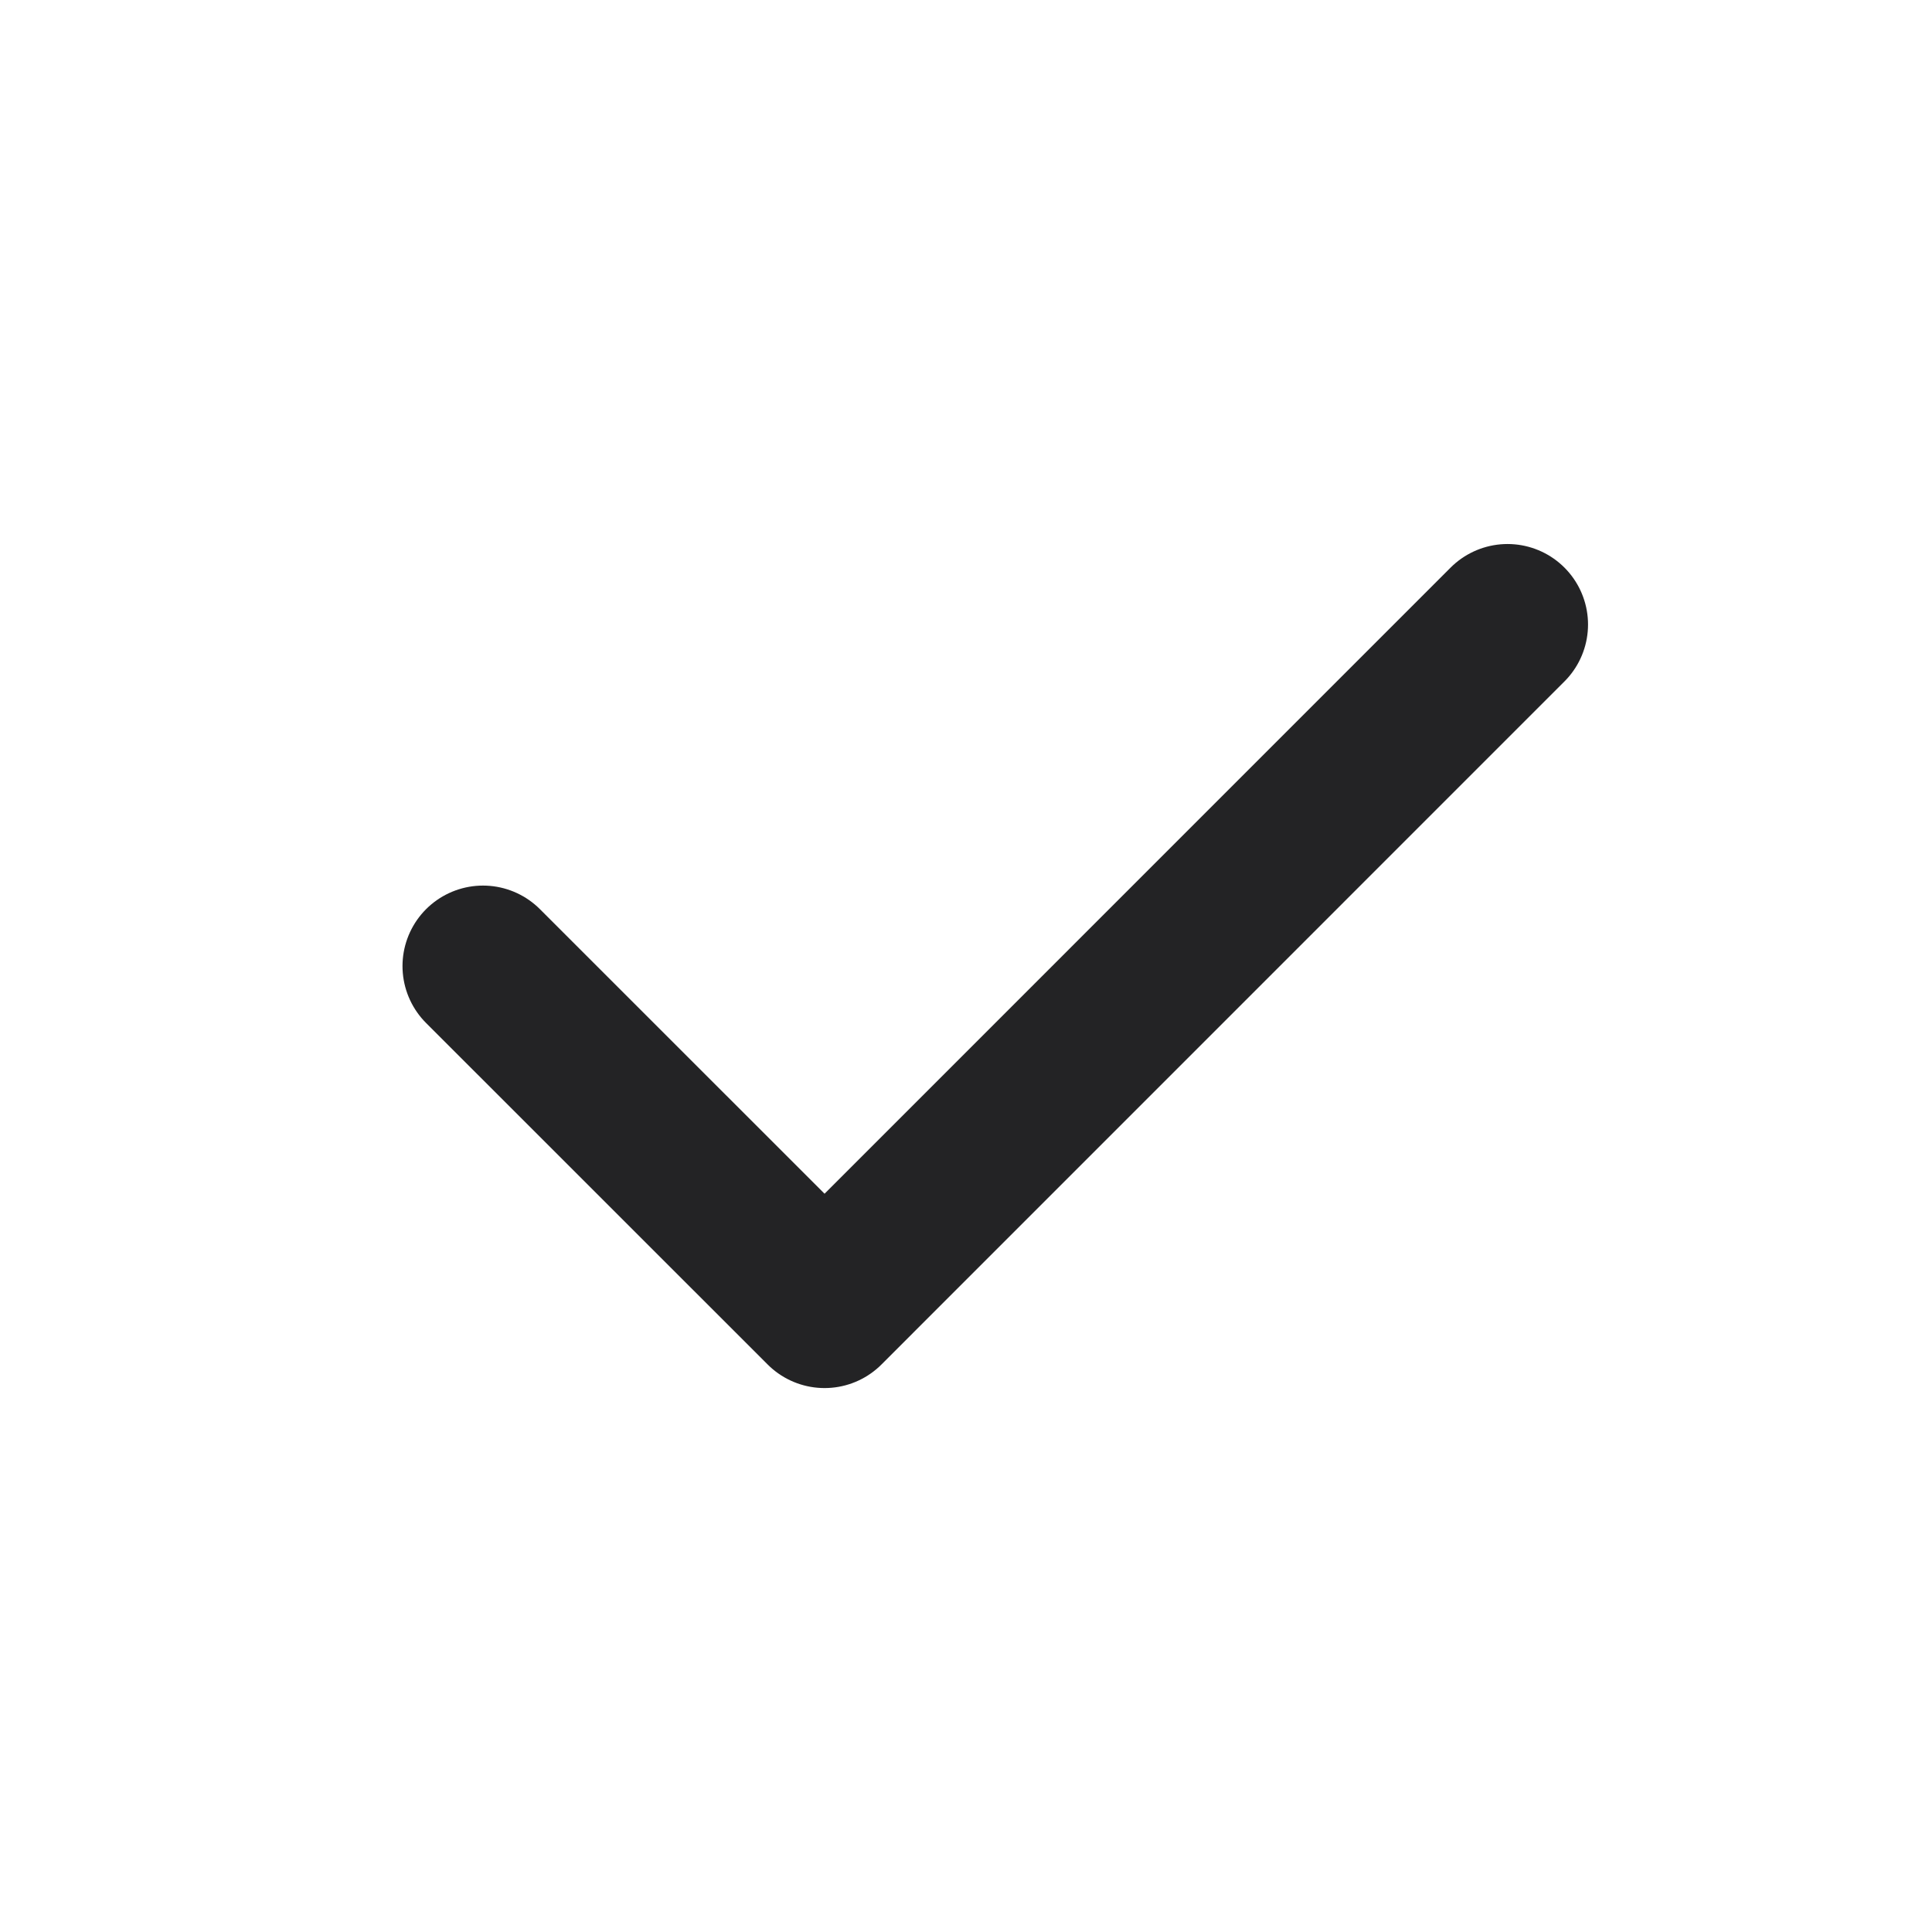
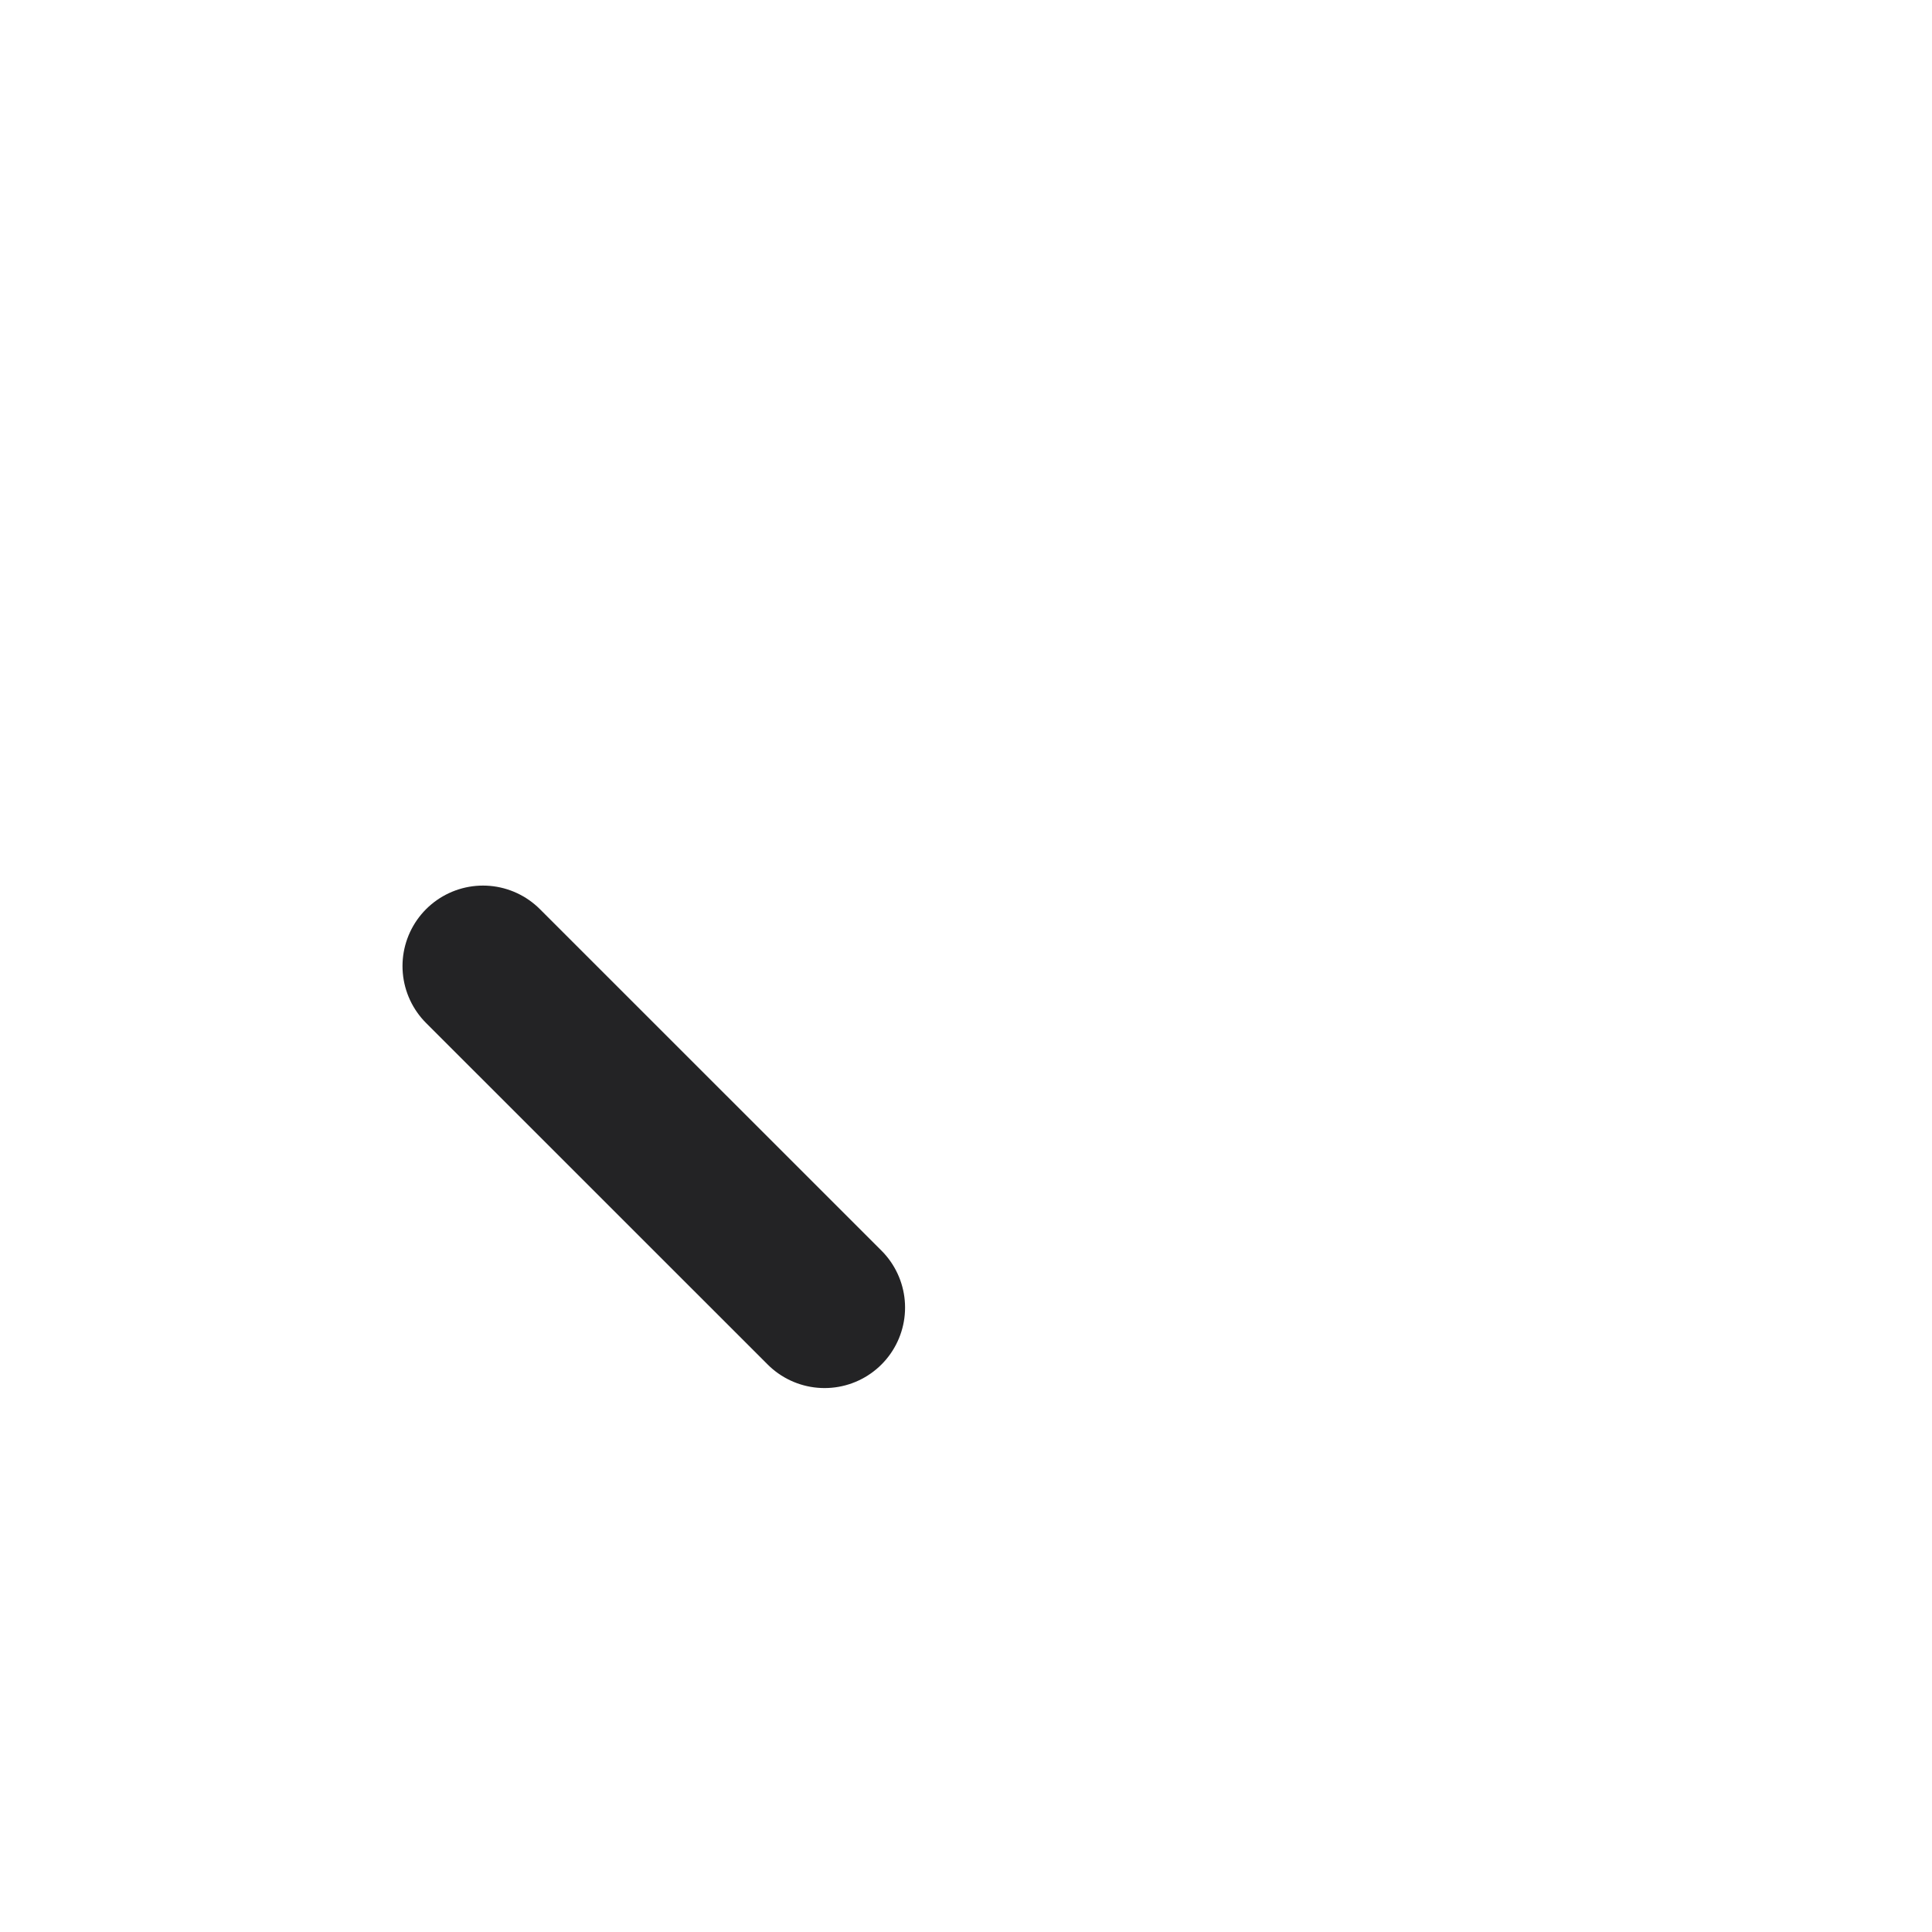
<svg xmlns="http://www.w3.org/2000/svg" width="24" height="24" viewBox="0 0 24 24" fill="none">
-   <path d="M6 12.001L10.243 16.243L18.727 7.758" stroke="#232325" stroke-width="2" stroke-linecap="round" stroke-linejoin="round" />
+   <path d="M6 12.001L10.243 16.243" stroke="#232325" stroke-width="2" stroke-linecap="round" stroke-linejoin="round" />
</svg>